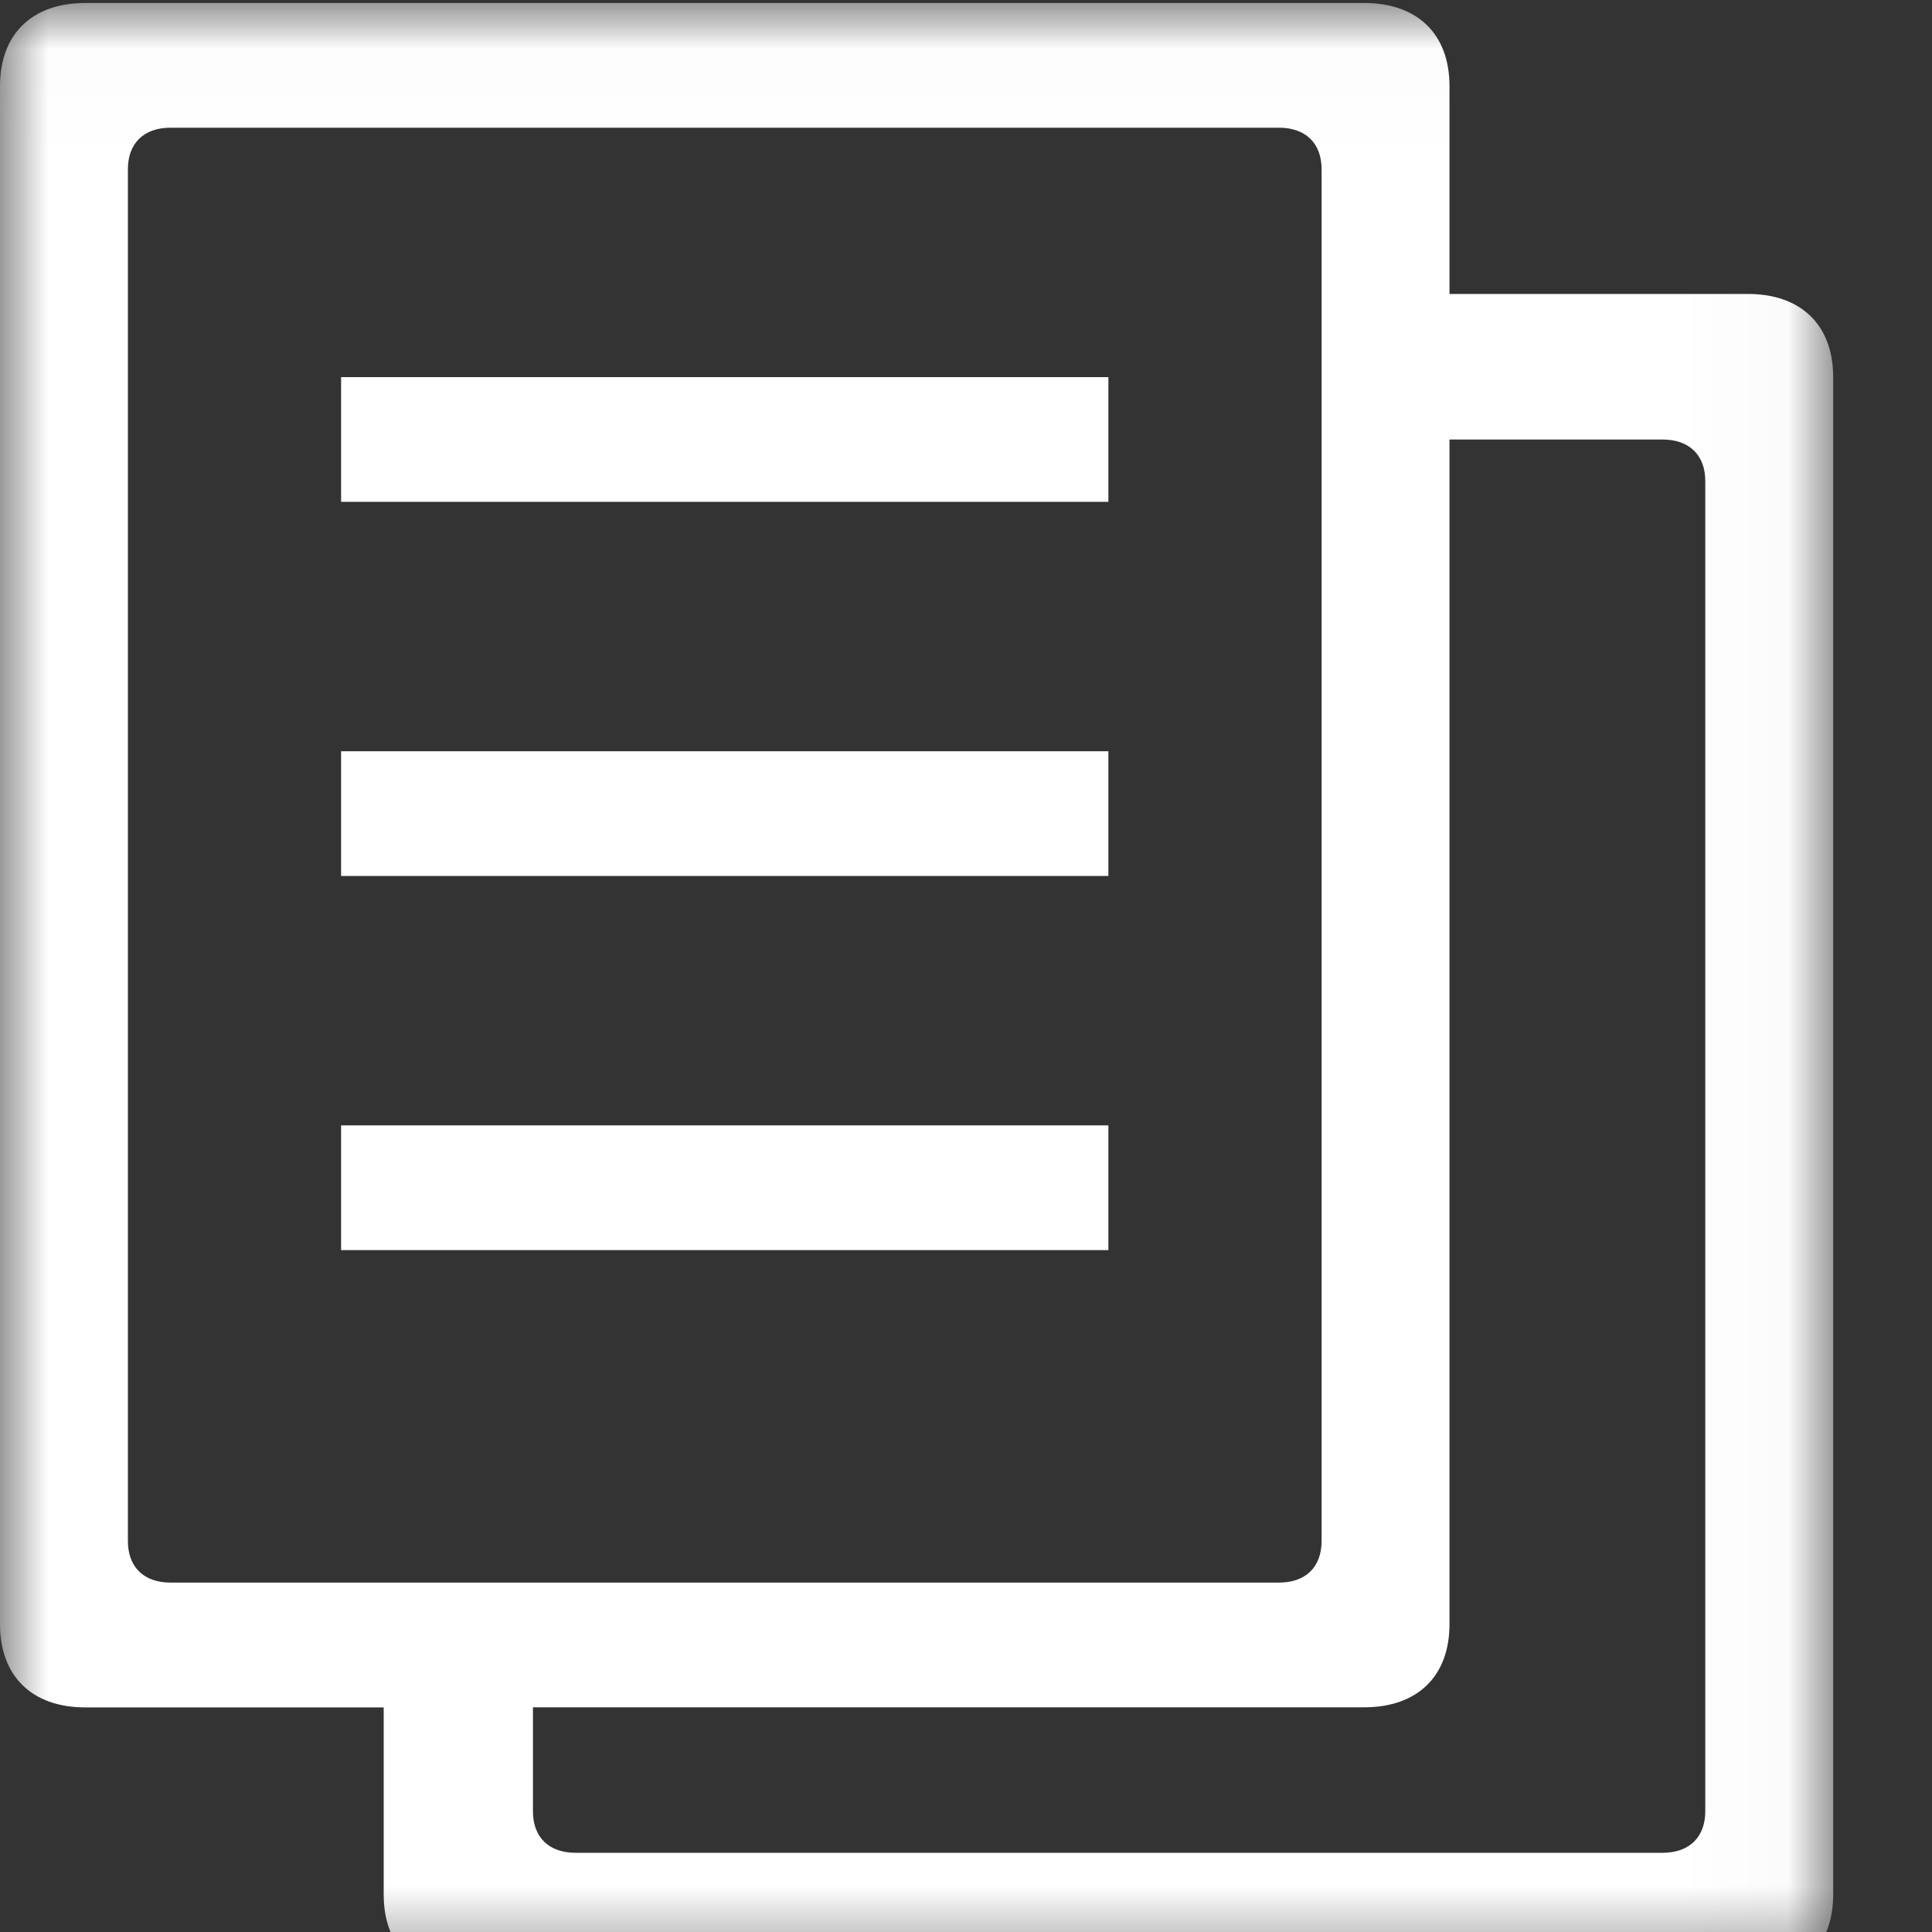
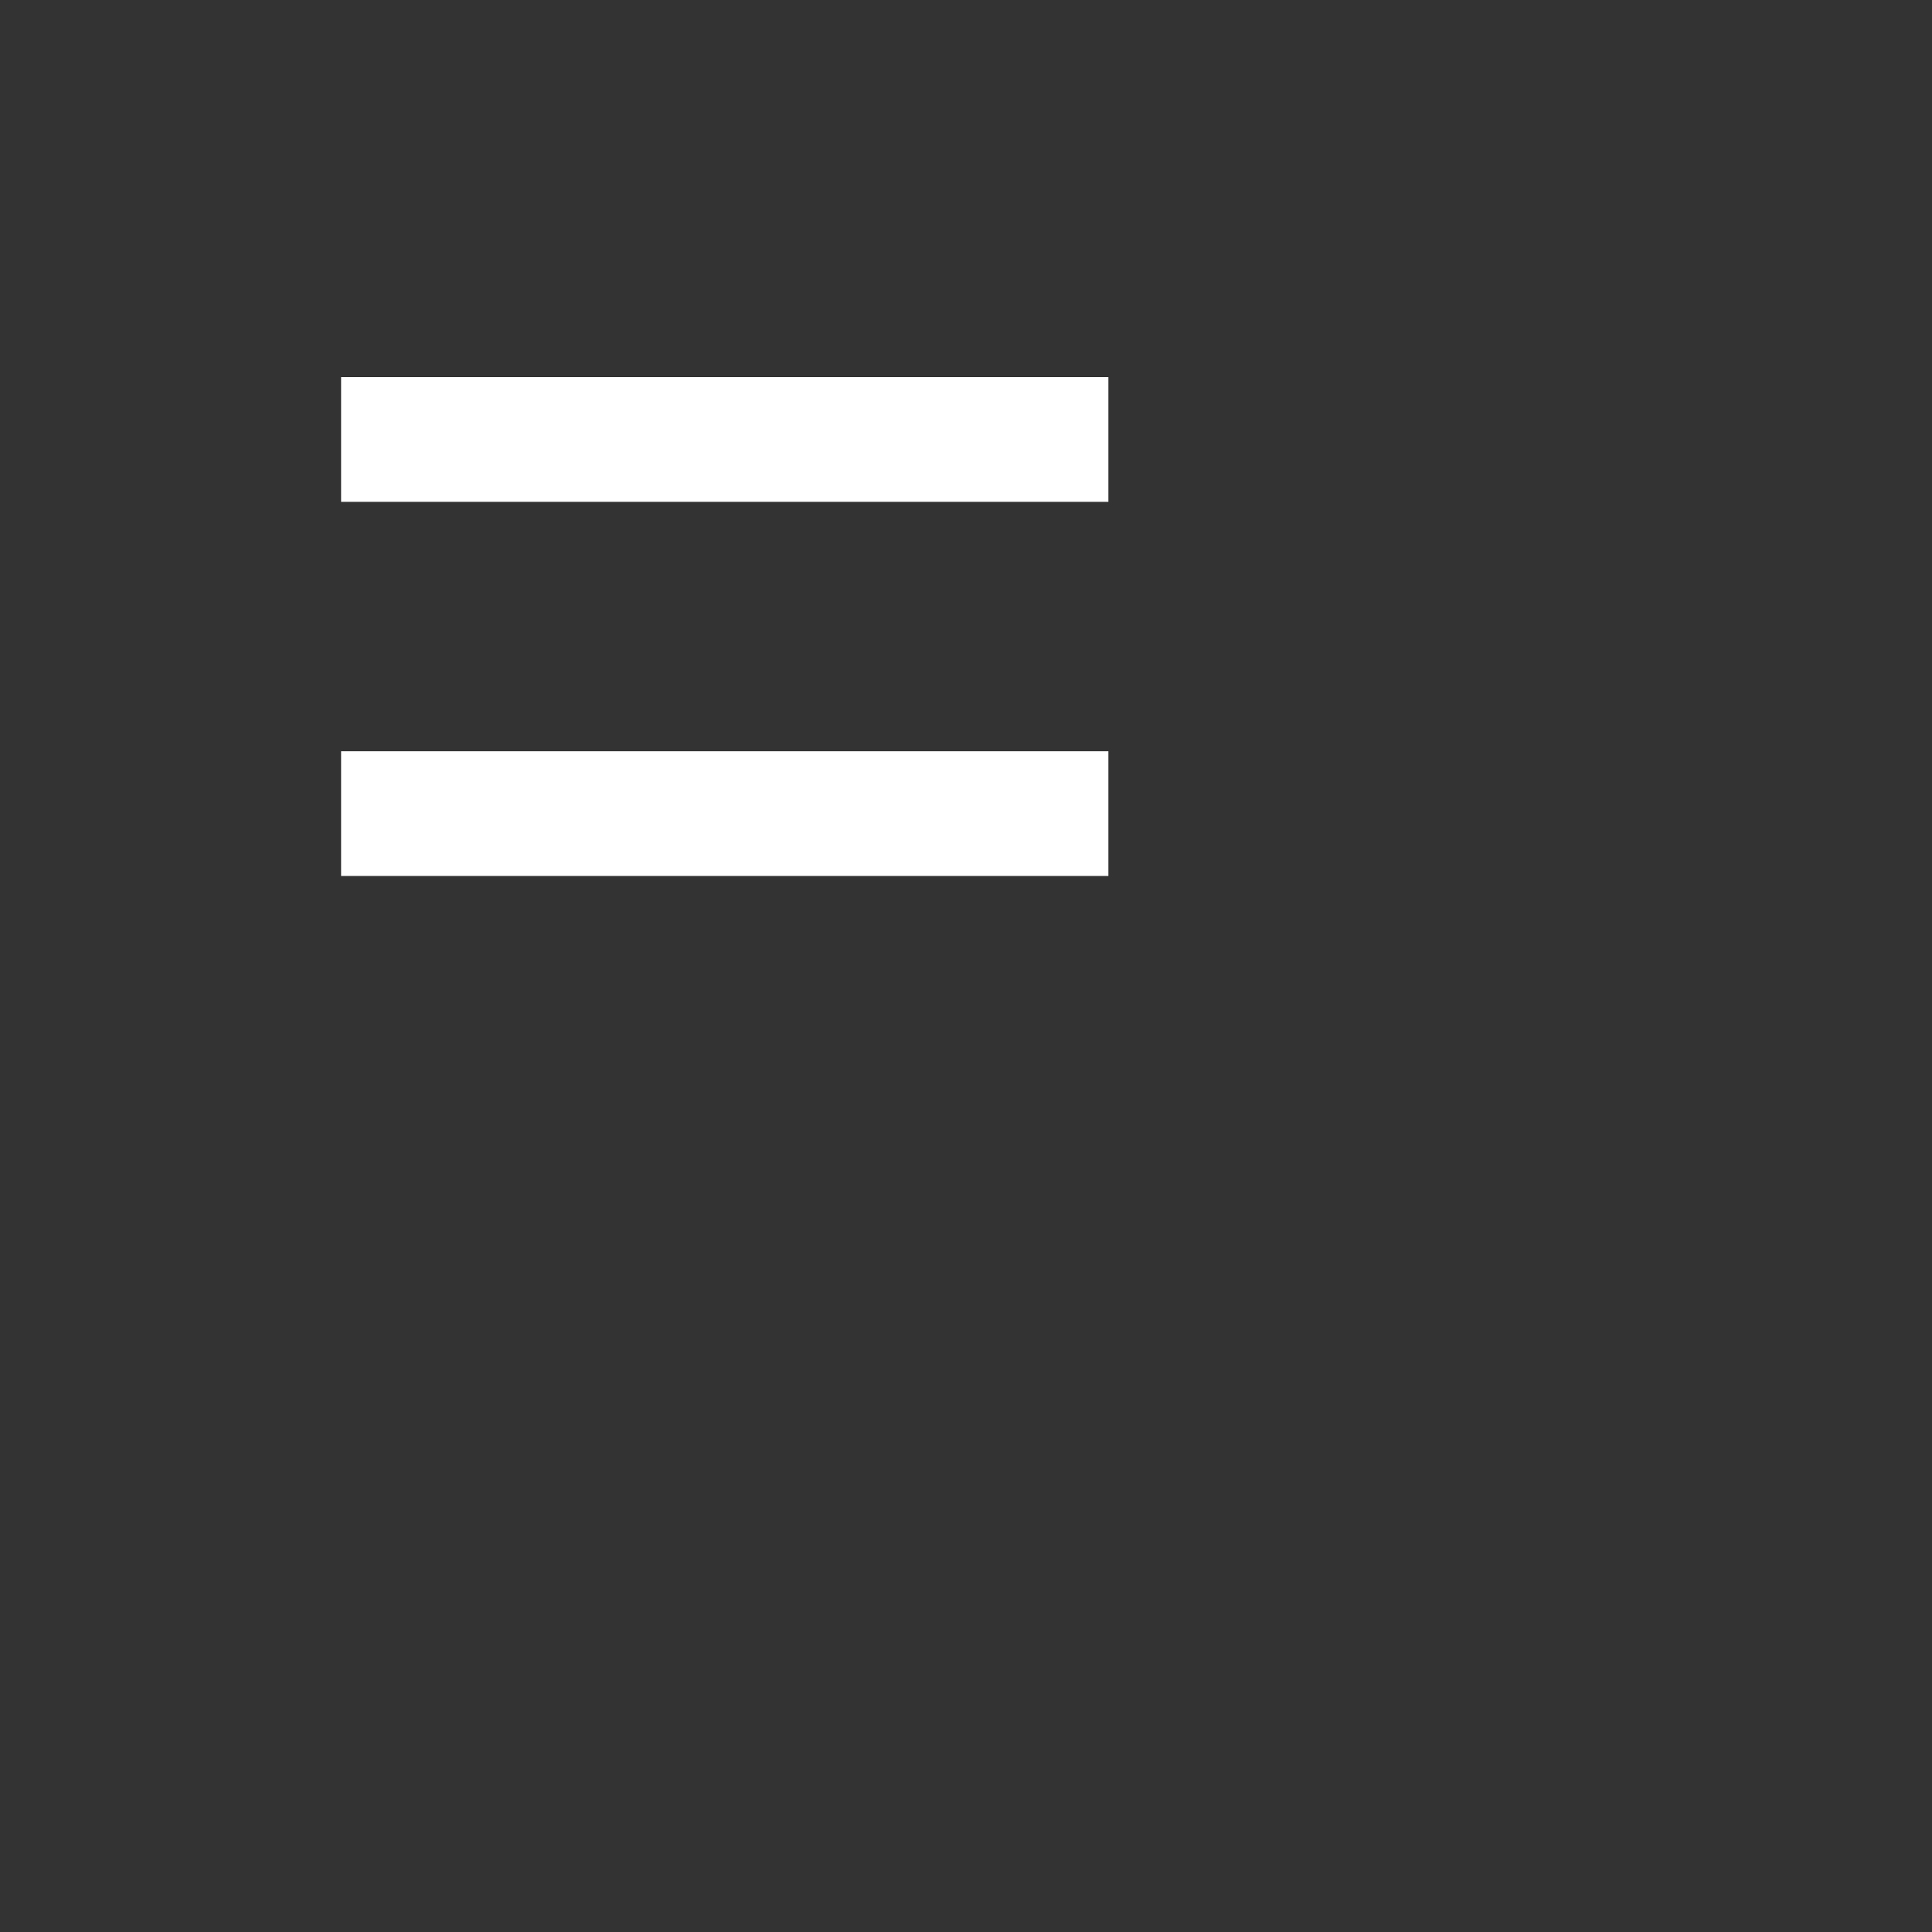
<svg xmlns="http://www.w3.org/2000/svg" xmlns:xlink="http://www.w3.org/1999/xlink" width="20px" height="20px" viewBox="0 0 20 20" version="1.1">
  <rect x="0" y="0" width="20" height="20" fill="#333333" stroke="none" />
  <title>acc_documents_small</title>
  <desc>Created with Sketch.</desc>
  <defs>
-     <polygon id="path-1" points="6.37583868e-06 20.454 18.977 20.454 18.977 0.013 6.37583868e-06 0.013 6.37583868e-06 20.454" />
-   </defs>
+     </defs>
  <g id="Page-1" stroke="none" stroke-width="1" fill="none" fill-rule="evenodd">
    <g id="acc_documents_small">
      <g id="Page-1">
-         <polygon id="Fill-1" fill="#FFFFFF" points="3.531 12.941 11.474 12.941 11.474 11.65 3.531 11.65" />
        <polygon id="Fill-2" fill="#FFFFFF" points="3.531 9.068 11.474 9.068 11.474 7.777 3.531 7.777" />
        <polygon id="Fill-3" fill="#FFFFFF" points="3.531 5.195 11.474 5.195 11.474 3.904 3.531 3.904" />
        <g id="Group-6" transform="translate(0, 0.018)">
          <mask id="mask-2" fill="white">
            <use xlink:href="#path-1" />
          </mask>
          <g id="Clip-5" />
-           <path d="M17.653,18.732 C17.653,19.001 17.487,19.162 17.212,19.162 L5.958,19.162 C5.682,19.162 5.517,19.002 5.517,18.732 L5.517,17.656 L14.122,17.656 C14.674,17.656 15.005,17.334 15.005,16.796 L15.005,4.532 L17.212,4.532 C17.487,4.532 17.653,4.693 17.653,4.962 L17.653,18.732 Z M1.324,15.935 L1.324,1.734 C1.324,1.465 1.489,1.304 1.765,1.304 L13.24,1.304 C13.516,1.304 13.681,1.465 13.681,1.734 L13.681,15.935 C13.681,16.204 13.516,16.365 13.24,16.365 L1.765,16.365 C1.489,16.365 1.324,16.204 1.324,15.935 L1.324,15.935 Z M18.094,3.025 L15.005,3.025 L15.005,0.873 C15.005,0.335 14.674,0.013 14.122,0.013 L0.883,0.013 C0.331,0.013 6.37583868e-06,0.335 6.37583868e-06,0.873 L6.37583868e-06,16.796 C6.37583868e-06,17.334 0.331,17.657 0.883,17.657 L3.972,17.657 L3.972,19.594 C3.972,20.132 4.303,20.454 4.855,20.454 L18.094,20.454 C18.646,20.454 18.977,20.132 18.977,19.594 L18.977,3.886 C18.977,3.348 18.646,3.025 18.094,3.025 L18.094,3.025 Z" id="Fill-4" fill="#FFFFFF" mask="url(#mask-2)" />
        </g>
      </g>
    </g>
  </g>
</svg>